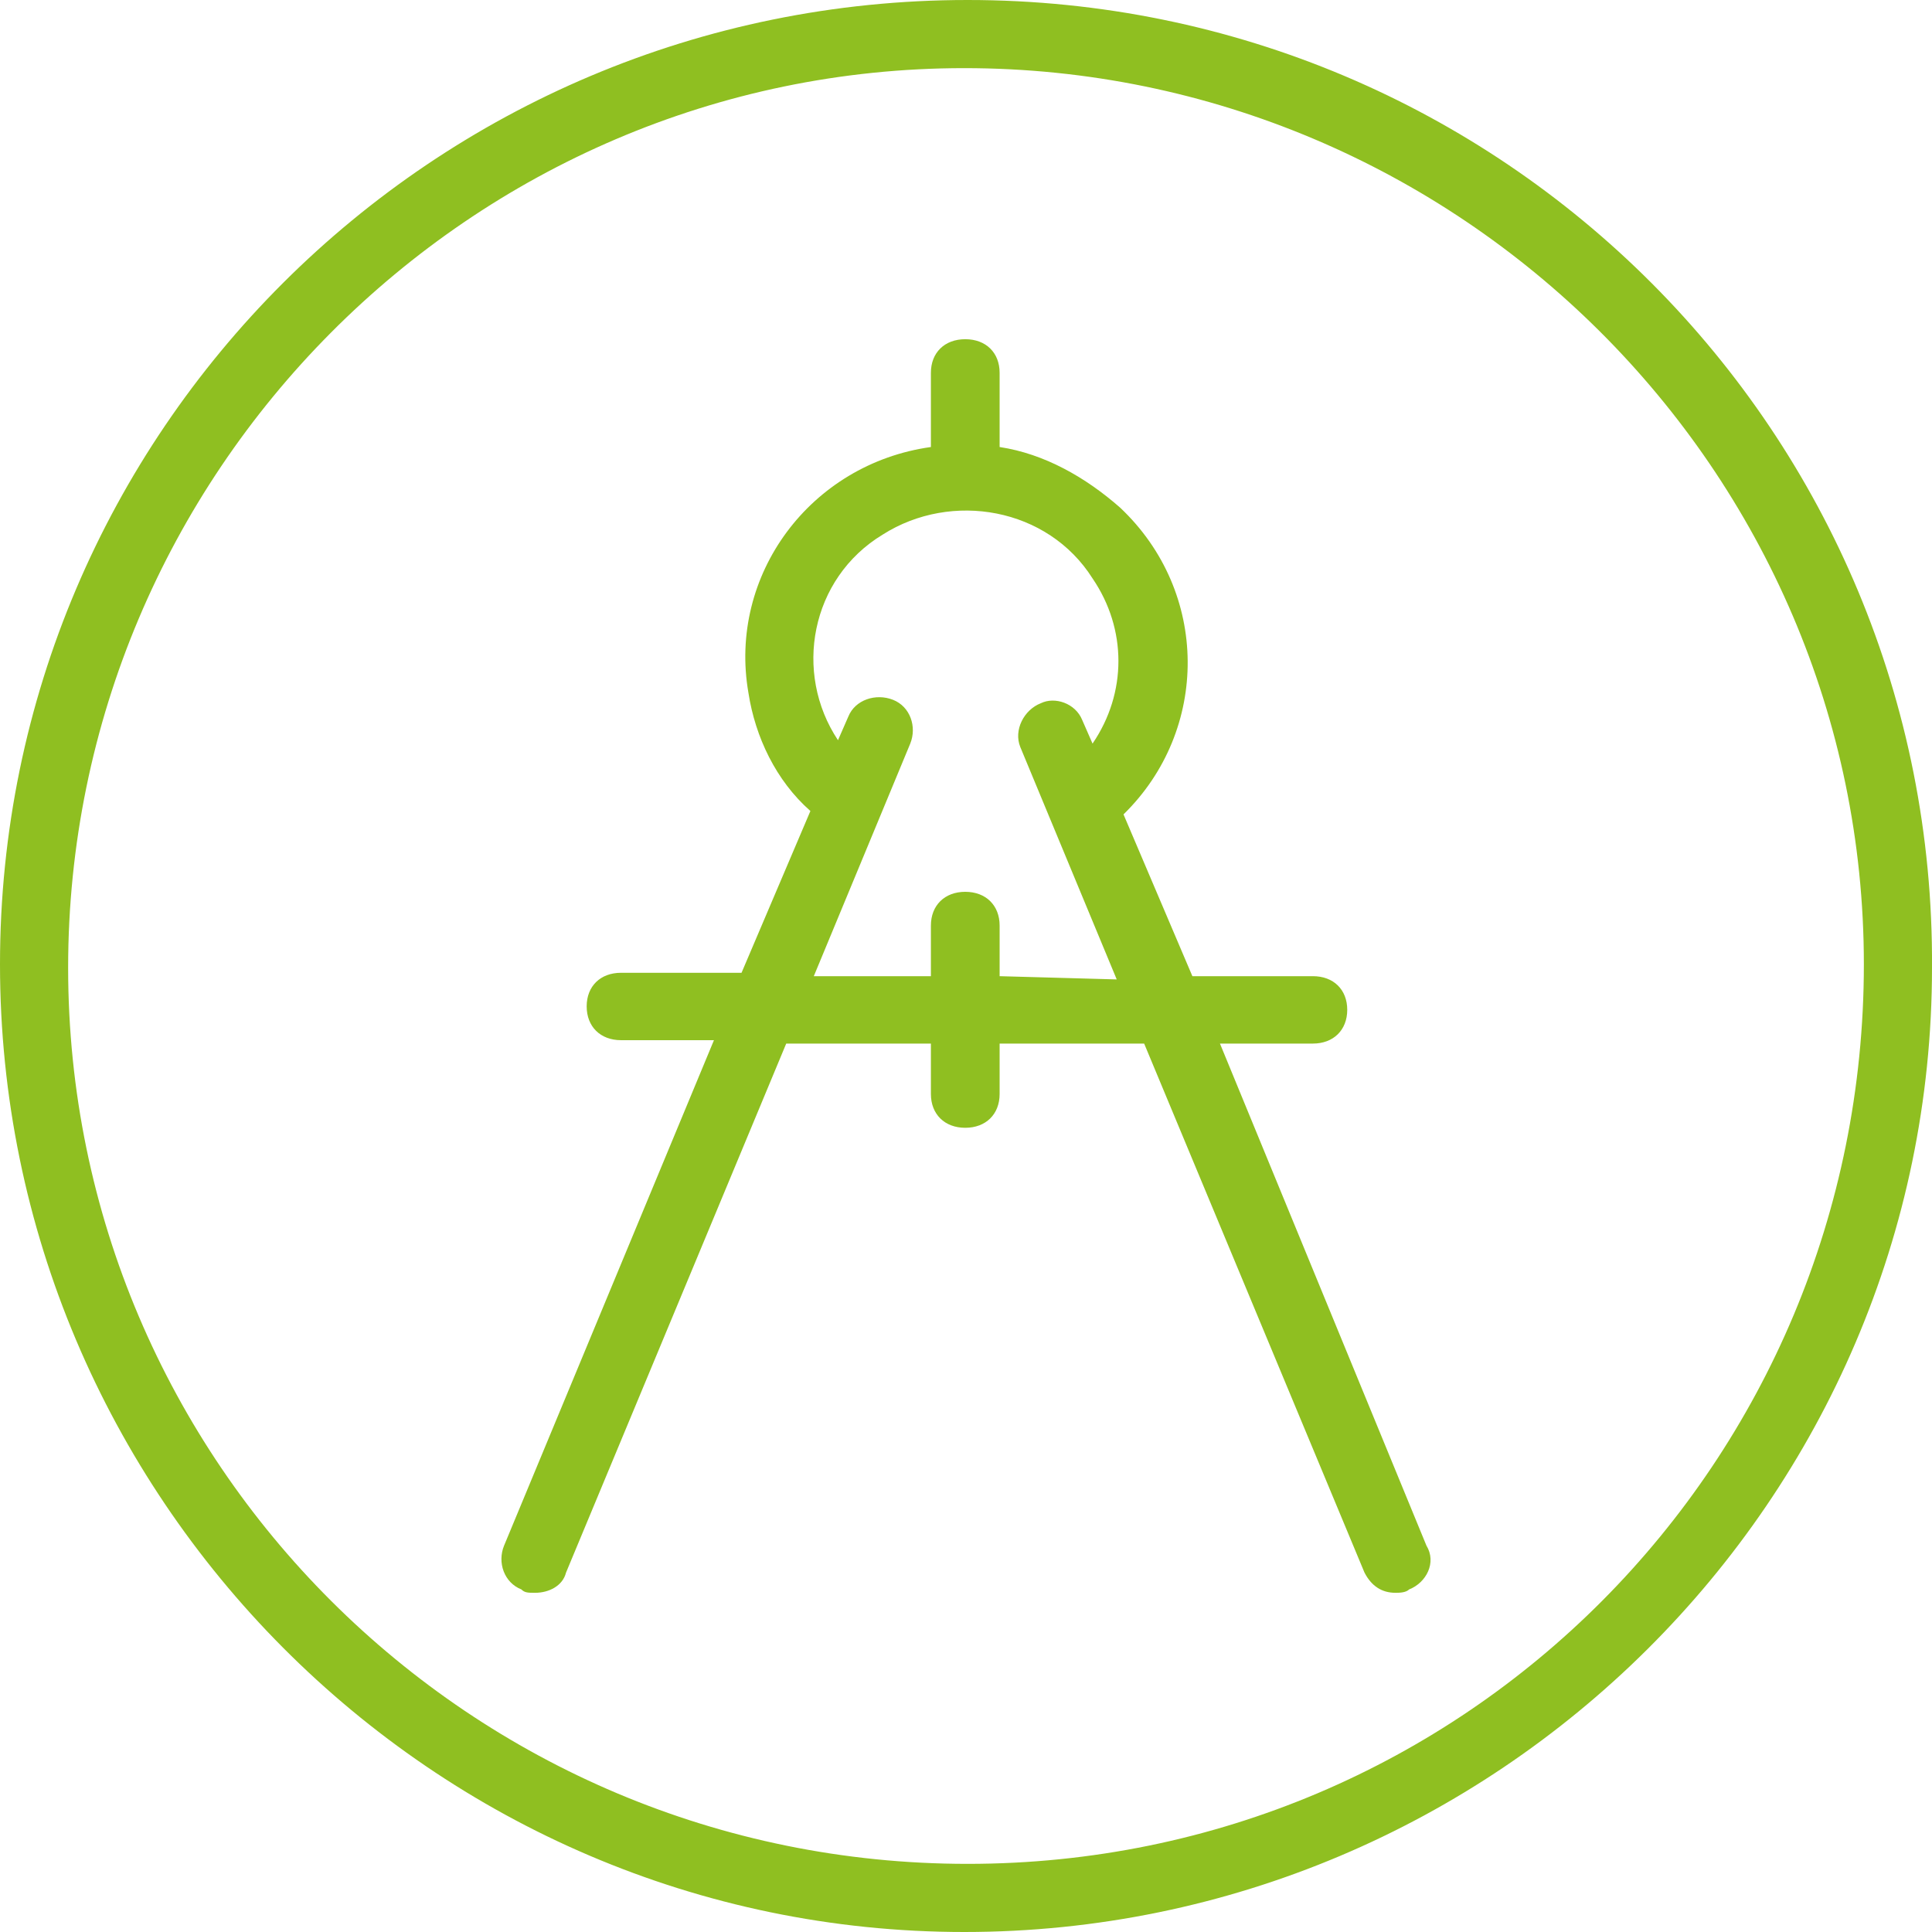
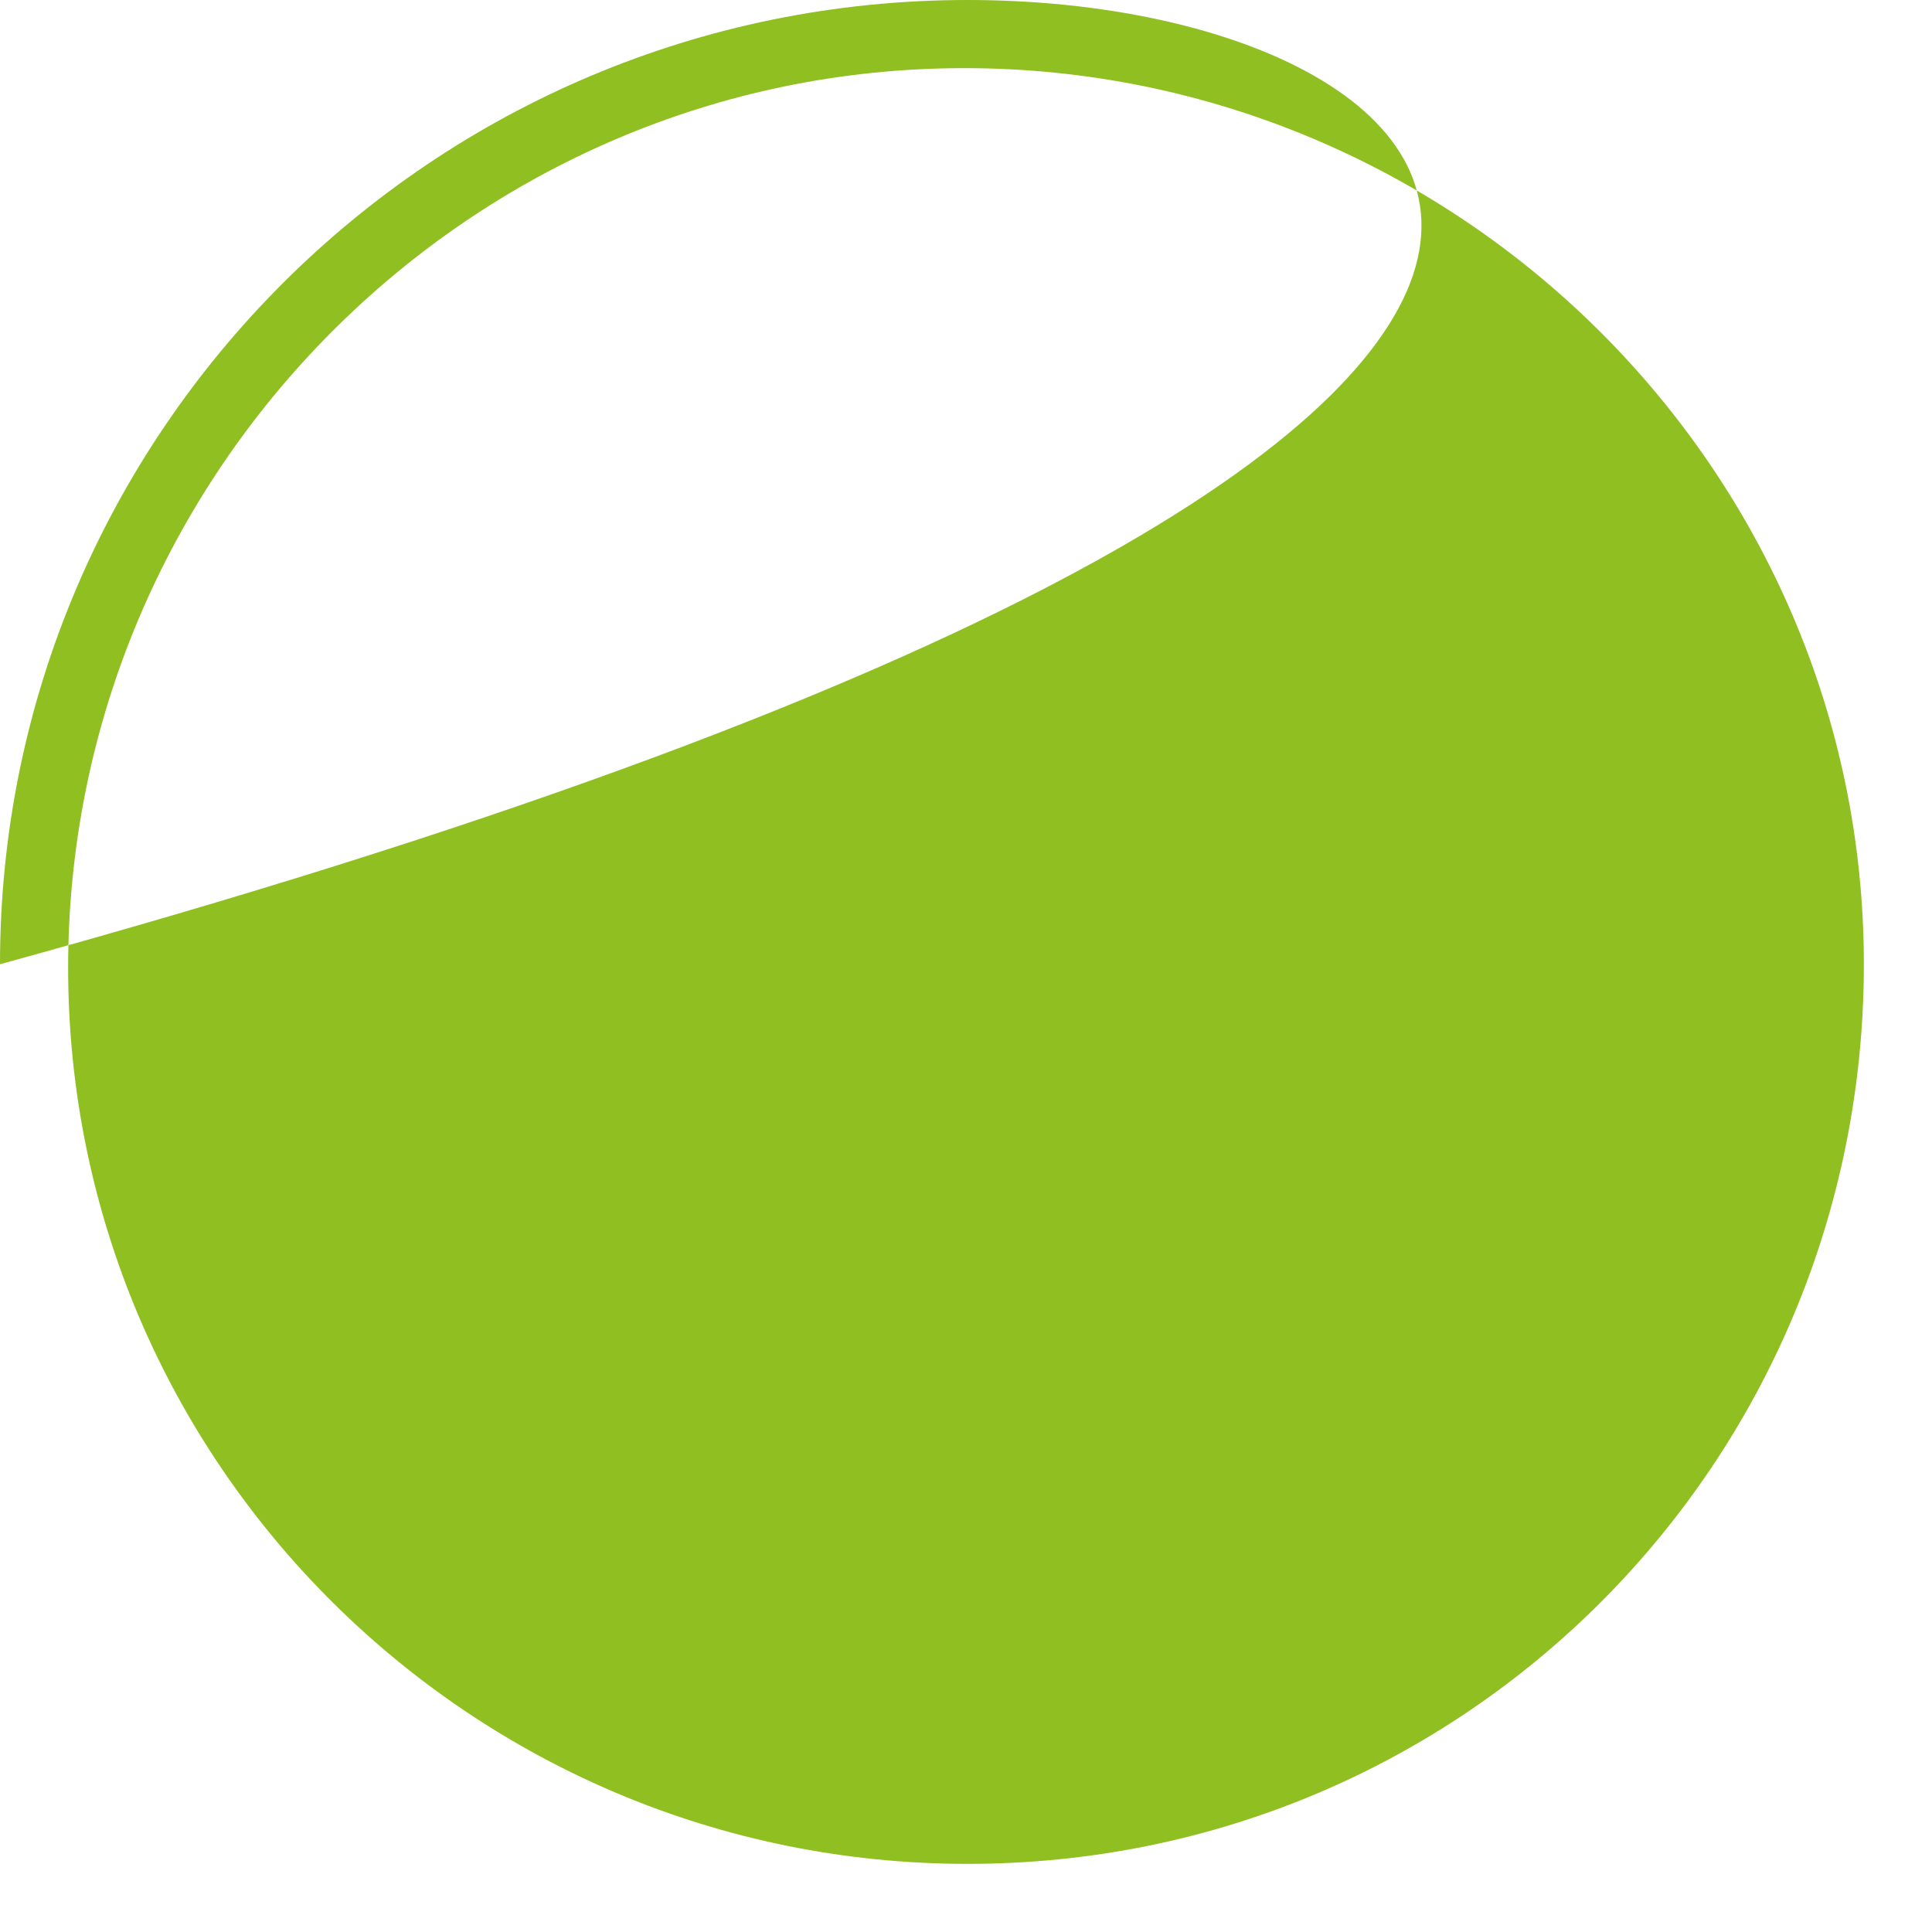
<svg xmlns="http://www.w3.org/2000/svg" id="Calque_2" data-name="Calque 2" viewBox="0 0 131 131">
  <defs>
    <style>
      .cls-1 {
        fill: #8fbf21;
        fill-rule: evenodd;
      }
    </style>
  </defs>
  <g id="Calque_1-2" data-name="Calque 1">
    <g>
-       <path class="cls-1" d="M65.61,0C29.34,0,0,29.34,0,65.38s29.34,65.62,65.38,65.62,65.62-29.34,65.62-65.38h0C131.23,29.34,101.89,0,65.61,0ZM65.61,126.38c-33.73,0-60.99-27.26-60.99-60.76S31.88,4.62,65.38,4.62s61,27.26,61,60.76h0c0,33.74-27.03,61-60.77,61Z" />
-       <path class="cls-1" d="M82.72,70.76h6.3c1.4,0,2.33-.92,2.33-2.29s-.93-2.28-2.33-2.28h-8.17l-4.67-10.97c5.84-5.71,5.84-15.08-.23-20.8-2.33-2.05-5.13-3.65-8.17-4.11v-5.03c0-1.37-.93-2.28-2.33-2.28s-2.33.91-2.33,2.28v5.03c-8.17,1.14-13.77,8.68-12.37,16.68.46,2.97,1.86,5.94,4.2,8l-4.67,10.97h-8.17c-1.4,0-2.33.91-2.33,2.28s.93,2.29,2.33,2.29h6.3l-14.23,34.27c-.47,1.14,0,2.51,1.17,2.97.23.23.46.23.93.23.93,0,1.87-.46,2.1-1.37l14.93-35.87h9.81v3.42c0,1.37.93,2.29,2.33,2.29s2.33-.92,2.33-2.29v-3.42h9.8l14.94,35.87c.47.91,1.17,1.37,2.1,1.37.23,0,.7,0,.93-.23,1.17-.46,1.87-1.83,1.17-2.97l-14-34.04ZM67.78,66.19v-3.43c0-1.37-.93-2.29-2.33-2.29s-2.33.92-2.33,2.29v3.43h-7.94l6.54-15.77c.46-1.14,0-2.51-1.17-2.97-1.17-.46-2.57,0-3.03,1.14l-.7,1.6c-3.04-4.57-1.87-10.97,3.03-13.94,4.67-2.97,11.2-1.83,14.23,2.97,2.34,3.43,2.34,7.77,0,11.2l-.7-1.6c-.46-1.14-1.86-1.6-2.8-1.14-1.16.45-1.86,1.83-1.4,2.97h0l6.54,15.76-7.94-.22Z" />
+       <path class="cls-1" d="M65.61,0C29.34,0,0,29.34,0,65.38h0C131.23,29.34,101.89,0,65.61,0ZM65.61,126.38c-33.73,0-60.99-27.26-60.99-60.76S31.88,4.62,65.38,4.62s61,27.26,61,60.76h0c0,33.74-27.03,61-60.77,61Z" />
    </g>
  </g>
</svg>